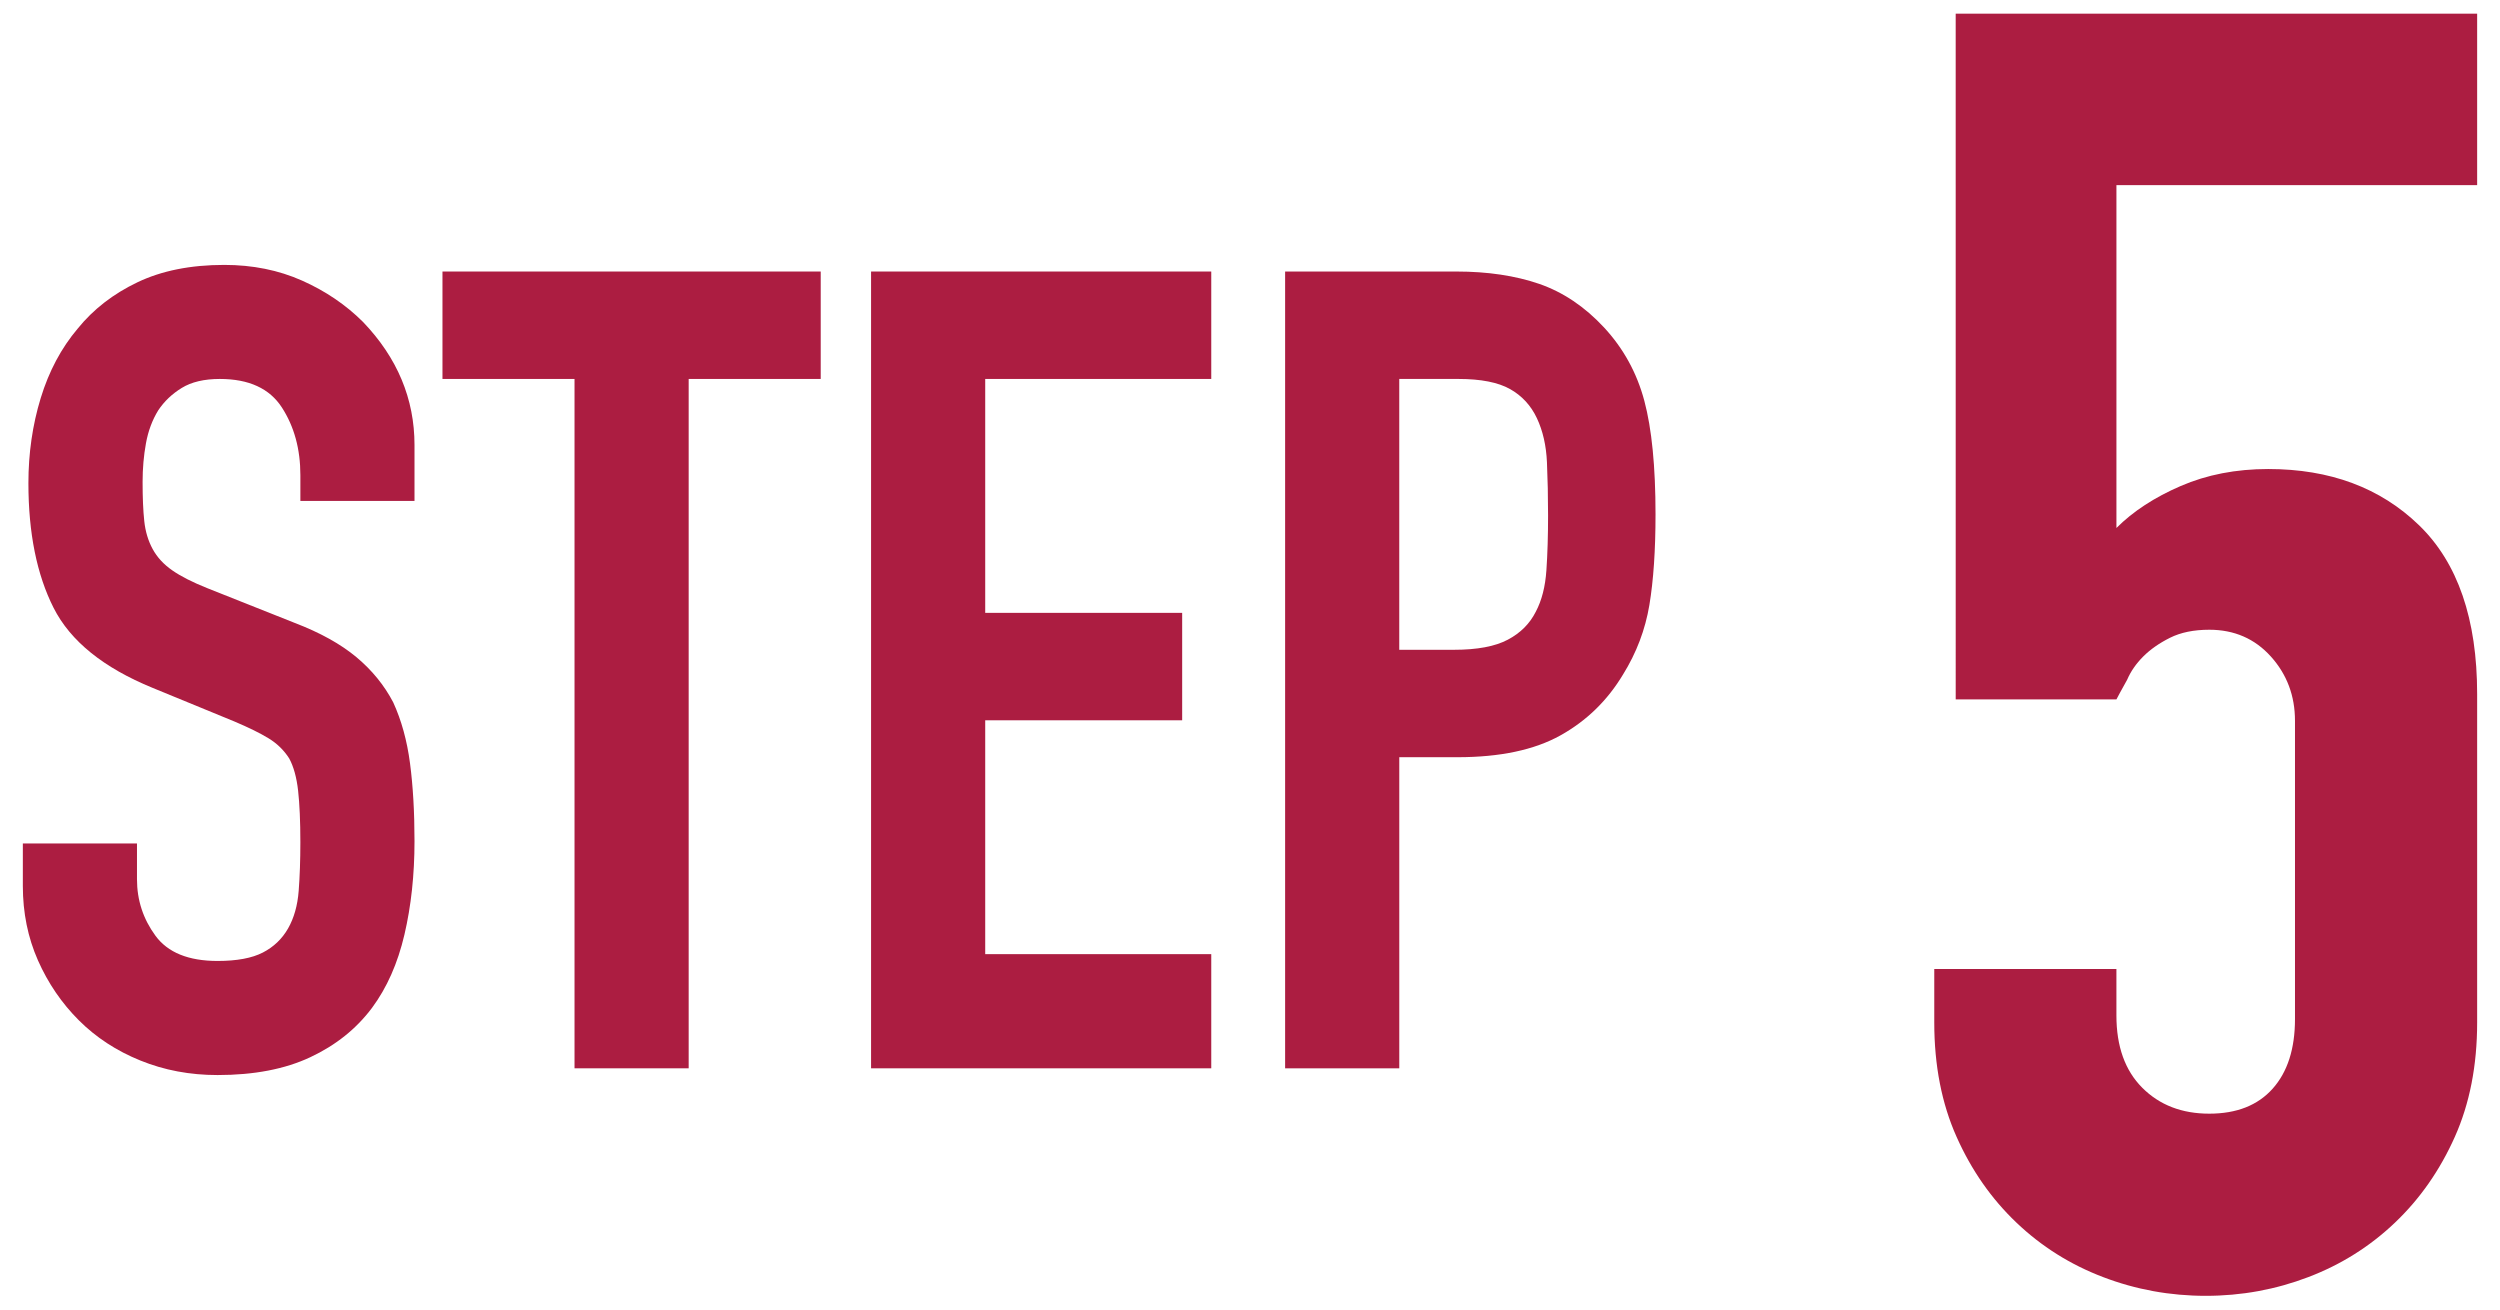
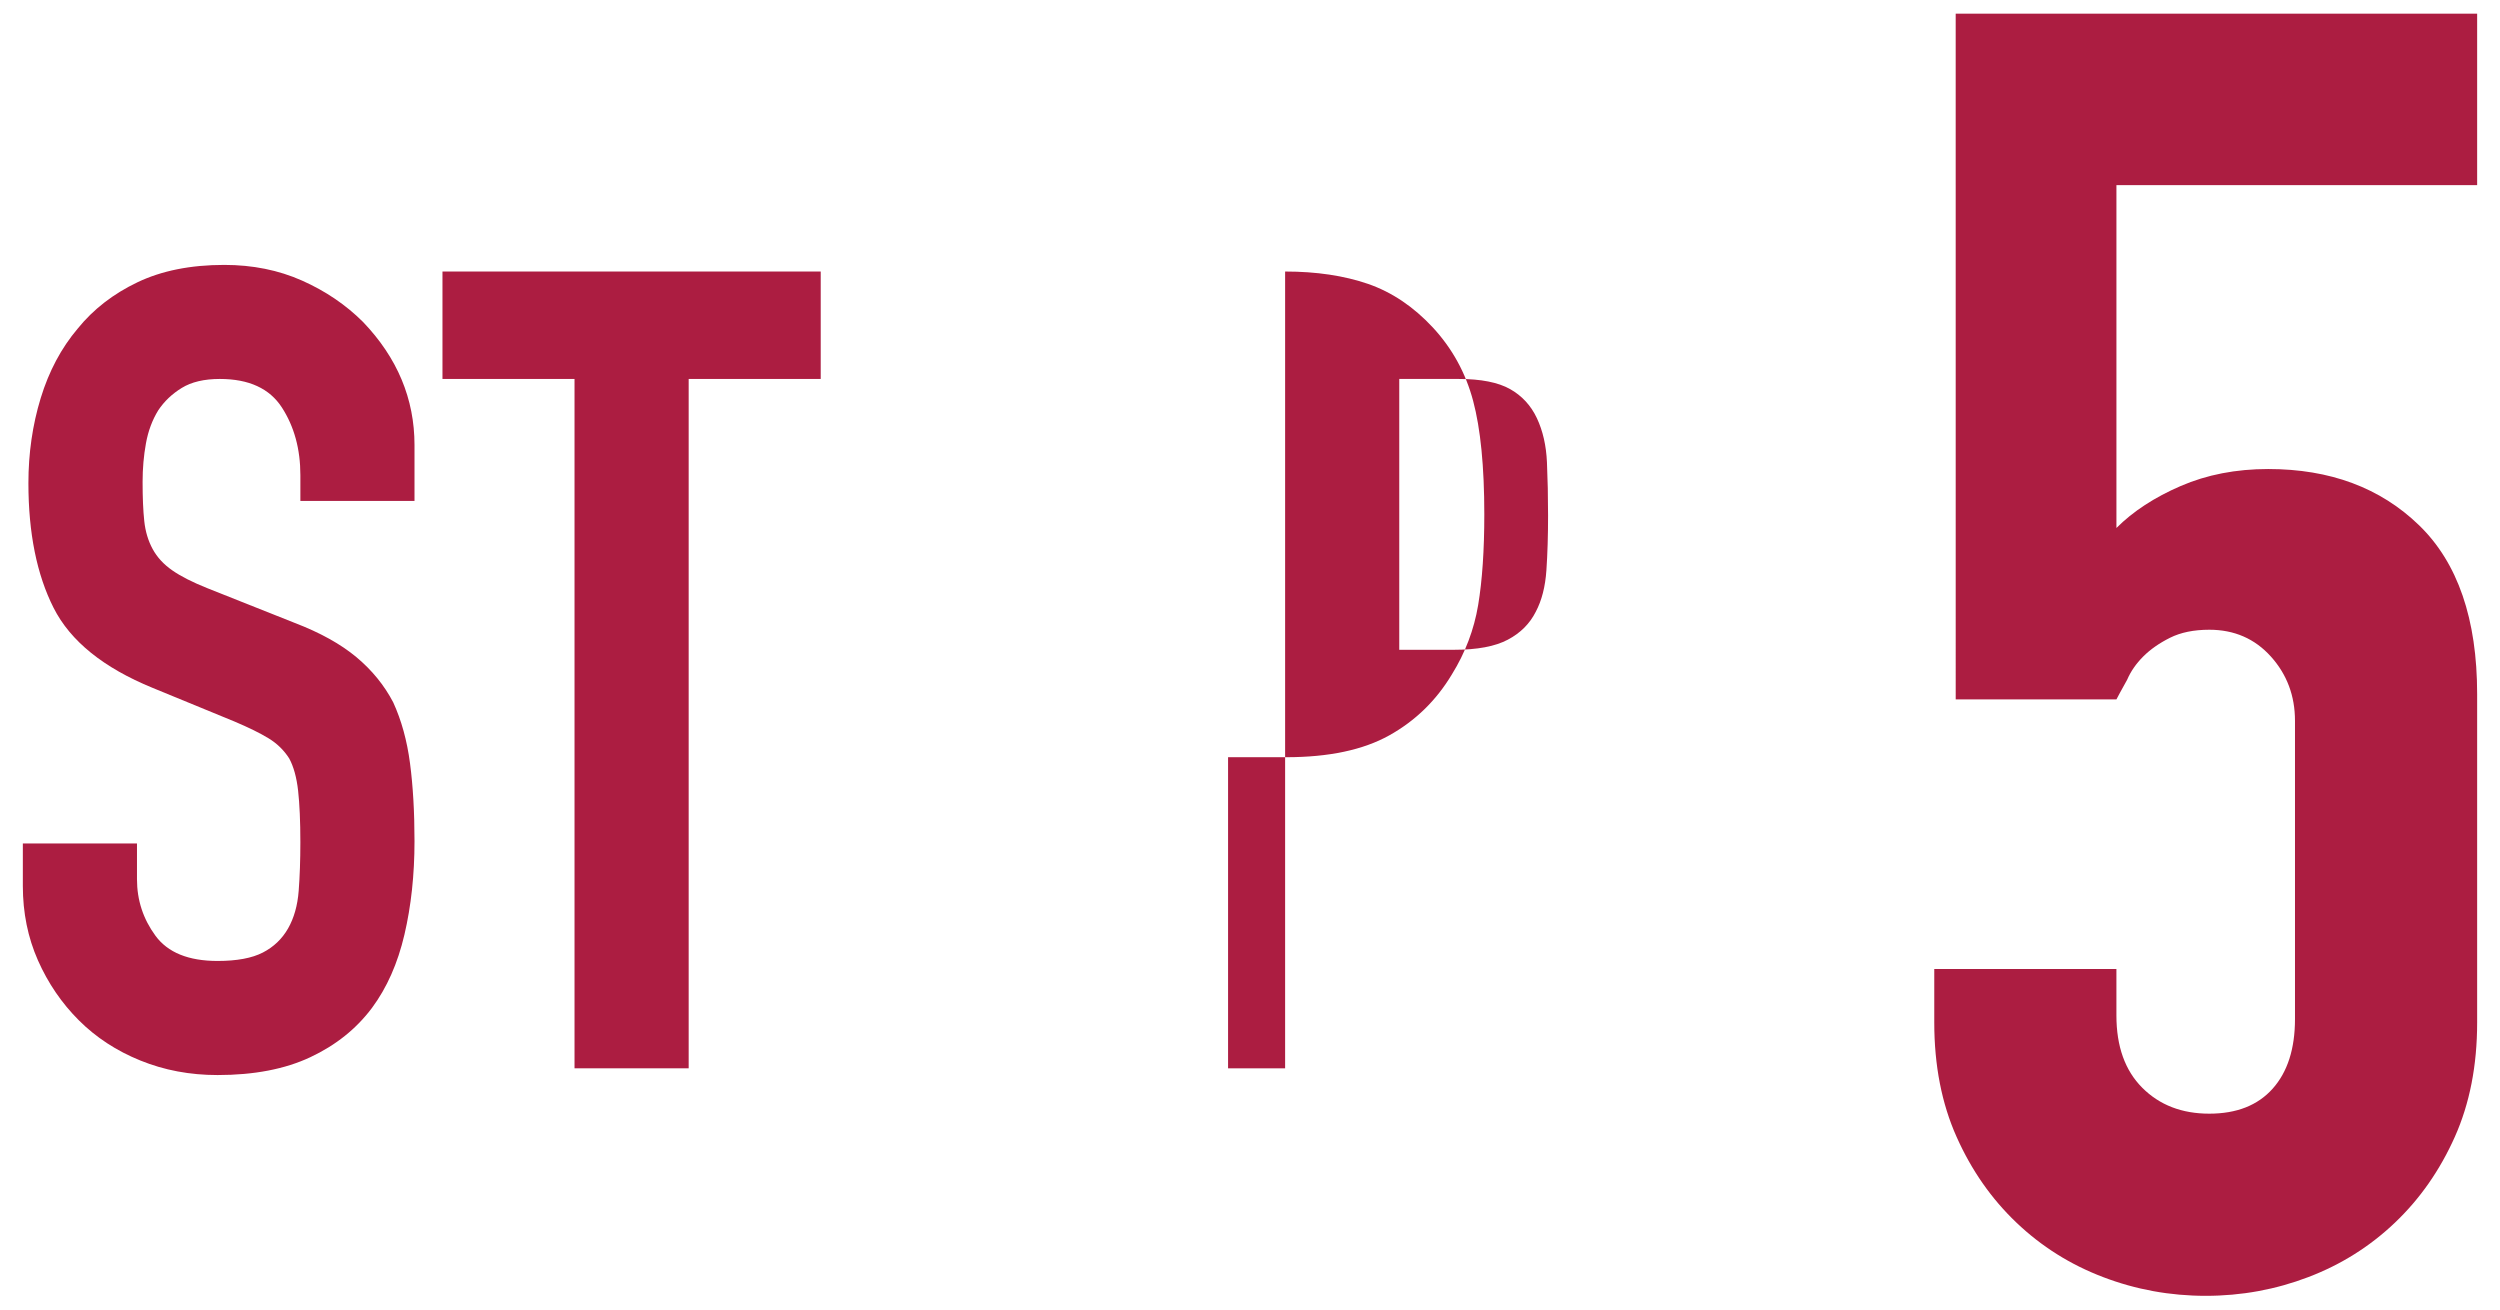
<svg xmlns="http://www.w3.org/2000/svg" id="b" width="105" height="55" viewBox="0 0 105 55">
  <path d="m17.41,21.039h-4.794v-1.08c0-1.098-.259-2.045-.776-2.844-.517-.799-1.386-1.199-2.608-1.199-.658,0-1.191.127-1.598.377-.408.25-.737.564-.987.939-.251.408-.423.869-.517,1.387-.094.518-.141,1.057-.141,1.621,0,.658.023,1.207.07,1.645.047.439.165.832.353,1.176.188.346.462.643.822.893.36.252.854.502,1.48.752l3.666,1.457c1.065.408,1.927.887,2.585,1.434.658.549,1.175,1.184,1.551,1.904.344.752.58,1.605.705,2.561.125.957.188,2.045.188,3.268,0,1.41-.141,2.719-.423,3.924-.282,1.207-.736,2.232-1.363,3.078-.658.879-1.52,1.568-2.585,2.068-1.065.502-2.366.752-3.901.752-1.16,0-2.241-.203-3.243-.611-1.003-.406-1.865-.971-2.585-1.691-.721-.721-1.292-1.559-1.715-2.514-.423-.957-.635-1.998-.635-3.127v-1.785h4.794v1.504c0,.877.259,1.668.776,2.373.517.705,1.386,1.059,2.608,1.059.814,0,1.449-.119,1.903-.354.454-.234.806-.57,1.058-1.01.25-.439.399-.965.446-1.574.047-.611.071-1.293.071-2.045,0-.877-.032-1.598-.094-2.162-.063-.564-.188-1.018-.376-1.363-.22-.344-.51-.627-.87-.846-.36-.219-.838-.453-1.433-.705l-3.431-1.41c-2.068-.846-3.455-1.967-4.16-3.361-.705-1.393-1.058-3.141-1.058-5.24,0-1.252.172-2.443.517-3.572.345-1.127.861-2.098,1.551-2.914.658-.814,1.496-1.463,2.514-1.949,1.018-.486,2.233-.729,3.643-.729,1.19,0,2.28.219,3.267.658s1.84,1.018,2.562,1.738c1.441,1.504,2.162,3.229,2.162,5.17v2.35Z" fill="#ac1d41" stroke-width="0" />
  <path d="m24.13,44.869V15.916h-5.546v-4.512h15.886v4.512h-5.546v28.953h-4.794Z" fill="#ac1d41" stroke-width="0" />
-   <path d="m36.585,44.869V11.404h14.288v4.512h-9.494v9.824h8.272v4.512h-8.272v9.822h9.494v4.795h-14.288Z" fill="#ac1d41" stroke-width="0" />
-   <path d="m53.975,44.869V11.404h7.191c1.316,0,2.475.174,3.478.518,1.002.346,1.911.955,2.726,1.832.814.879,1.378,1.904,1.692,3.08.313,1.174.47,2.766.47,4.77,0,1.504-.086,2.773-.258,3.807-.173,1.035-.541,2.006-1.104,2.914-.658,1.098-1.536,1.951-2.632,2.562-1.097.611-2.538.916-4.324.916h-2.444v13.066h-4.794Zm4.794-28.953v11.375h2.303c.971,0,1.723-.141,2.256-.424.533-.281.924-.674,1.175-1.174.25-.471.399-1.051.446-1.74.047-.688.07-1.457.07-2.303,0-.783-.016-1.527-.047-2.232-.031-.705-.172-1.322-.423-1.855-.251-.533-.627-.941-1.128-1.223-.501-.281-1.222-.424-2.162-.424h-2.491Z" fill="#ac1d41" stroke-width="0" />
+   <path d="m53.975,44.869V11.404c1.316,0,2.475.174,3.478.518,1.002.346,1.911.955,2.726,1.832.814.879,1.378,1.904,1.692,3.08.313,1.174.47,2.766.47,4.77,0,1.504-.086,2.773-.258,3.807-.173,1.035-.541,2.006-1.104,2.914-.658,1.098-1.536,1.951-2.632,2.562-1.097.611-2.538.916-4.324.916h-2.444v13.066h-4.794Zm4.794-28.953v11.375h2.303c.971,0,1.723-.141,2.256-.424.533-.281.924-.674,1.175-1.174.25-.471.399-1.051.446-1.74.047-.688.07-1.457.07-2.303,0-.783-.016-1.527-.047-2.232-.031-.705-.172-1.322-.423-1.855-.251-.533-.627-.941-1.128-1.223-.501-.281-1.222-.424-2.162-.424h-2.491Z" fill="#ac1d41" stroke-width="0" />
  <path d="m104.04.575v7.2h-15.15v14.4c.699-.7,1.6-1.287,2.7-1.763,1.099-.475,2.325-.713,3.675-.713,2.599,0,4.712.788,6.337,2.363,1.624,1.574,2.438,3.938,2.438,7.087v13.8c0,1.801-.313,3.401-.938,4.801-.626,1.4-1.462,2.6-2.513,3.6-1.05,1.001-2.263,1.763-3.637,2.287-1.376.525-2.812.788-4.312.788s-2.938-.263-4.312-.788c-1.376-.524-2.588-1.286-3.638-2.287-1.05-1-1.888-2.199-2.513-3.6-.625-1.399-.938-3-.938-4.801v-2.25h7.65v1.95c0,1.301.362,2.313,1.087,3.038.724.725,1.662,1.087,2.812,1.087s2.037-.349,2.663-1.05c.625-.699.938-1.675.938-2.925v-12.525c0-1.05-.338-1.95-1.013-2.7s-1.538-1.125-2.587-1.125c-.65,0-1.2.113-1.65.338-.45.225-.825.487-1.125.787-.3.301-.525.626-.675.976-.25.45-.401.726-.45.825h-6.75V.575h21.9Z" fill="#ac1d41" stroke-width="0" />
</svg>